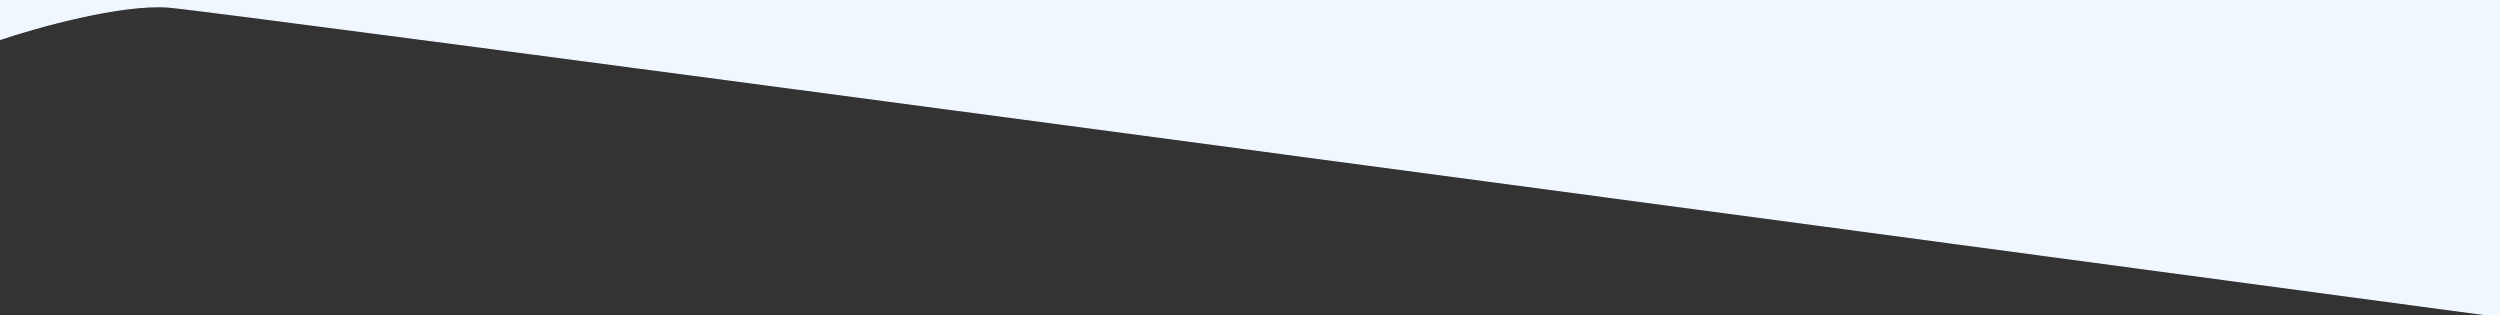
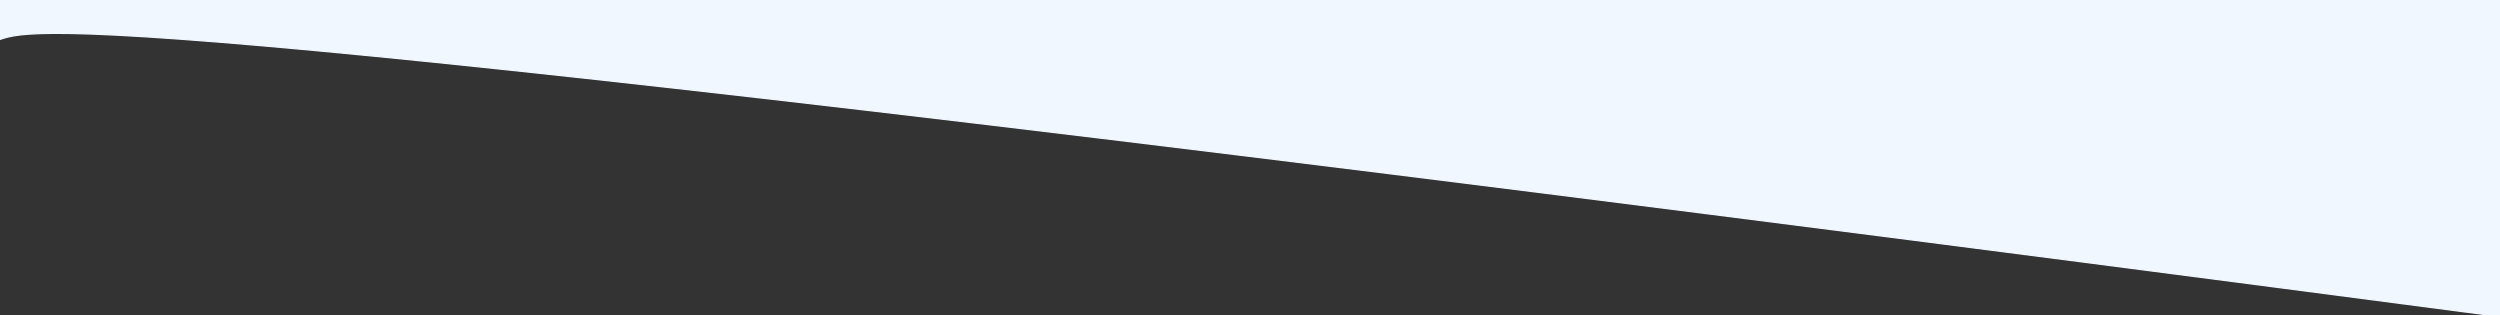
<svg xmlns="http://www.w3.org/2000/svg" width="1967" height="248" viewBox="0 0 1967 248" fill="none">
  <rect x="0" y="0" width="1967" height="248" fill="#333333" stroke="none" />
-   <path d="M1966.5 0.5V249C1370.67 169 169.7 8.3 132.5 5.5C95.3 2.7 28.67 21.333 0 31V0.5H1966.5Z" fill="#F1F7FF" stroke="#F1F7FF" />
+   <path d="M1966.5 0.5V249C95.3 2.7 28.67 21.333 0 31V0.5H1966.5Z" fill="#F1F7FF" stroke="#F1F7FF" />
</svg>